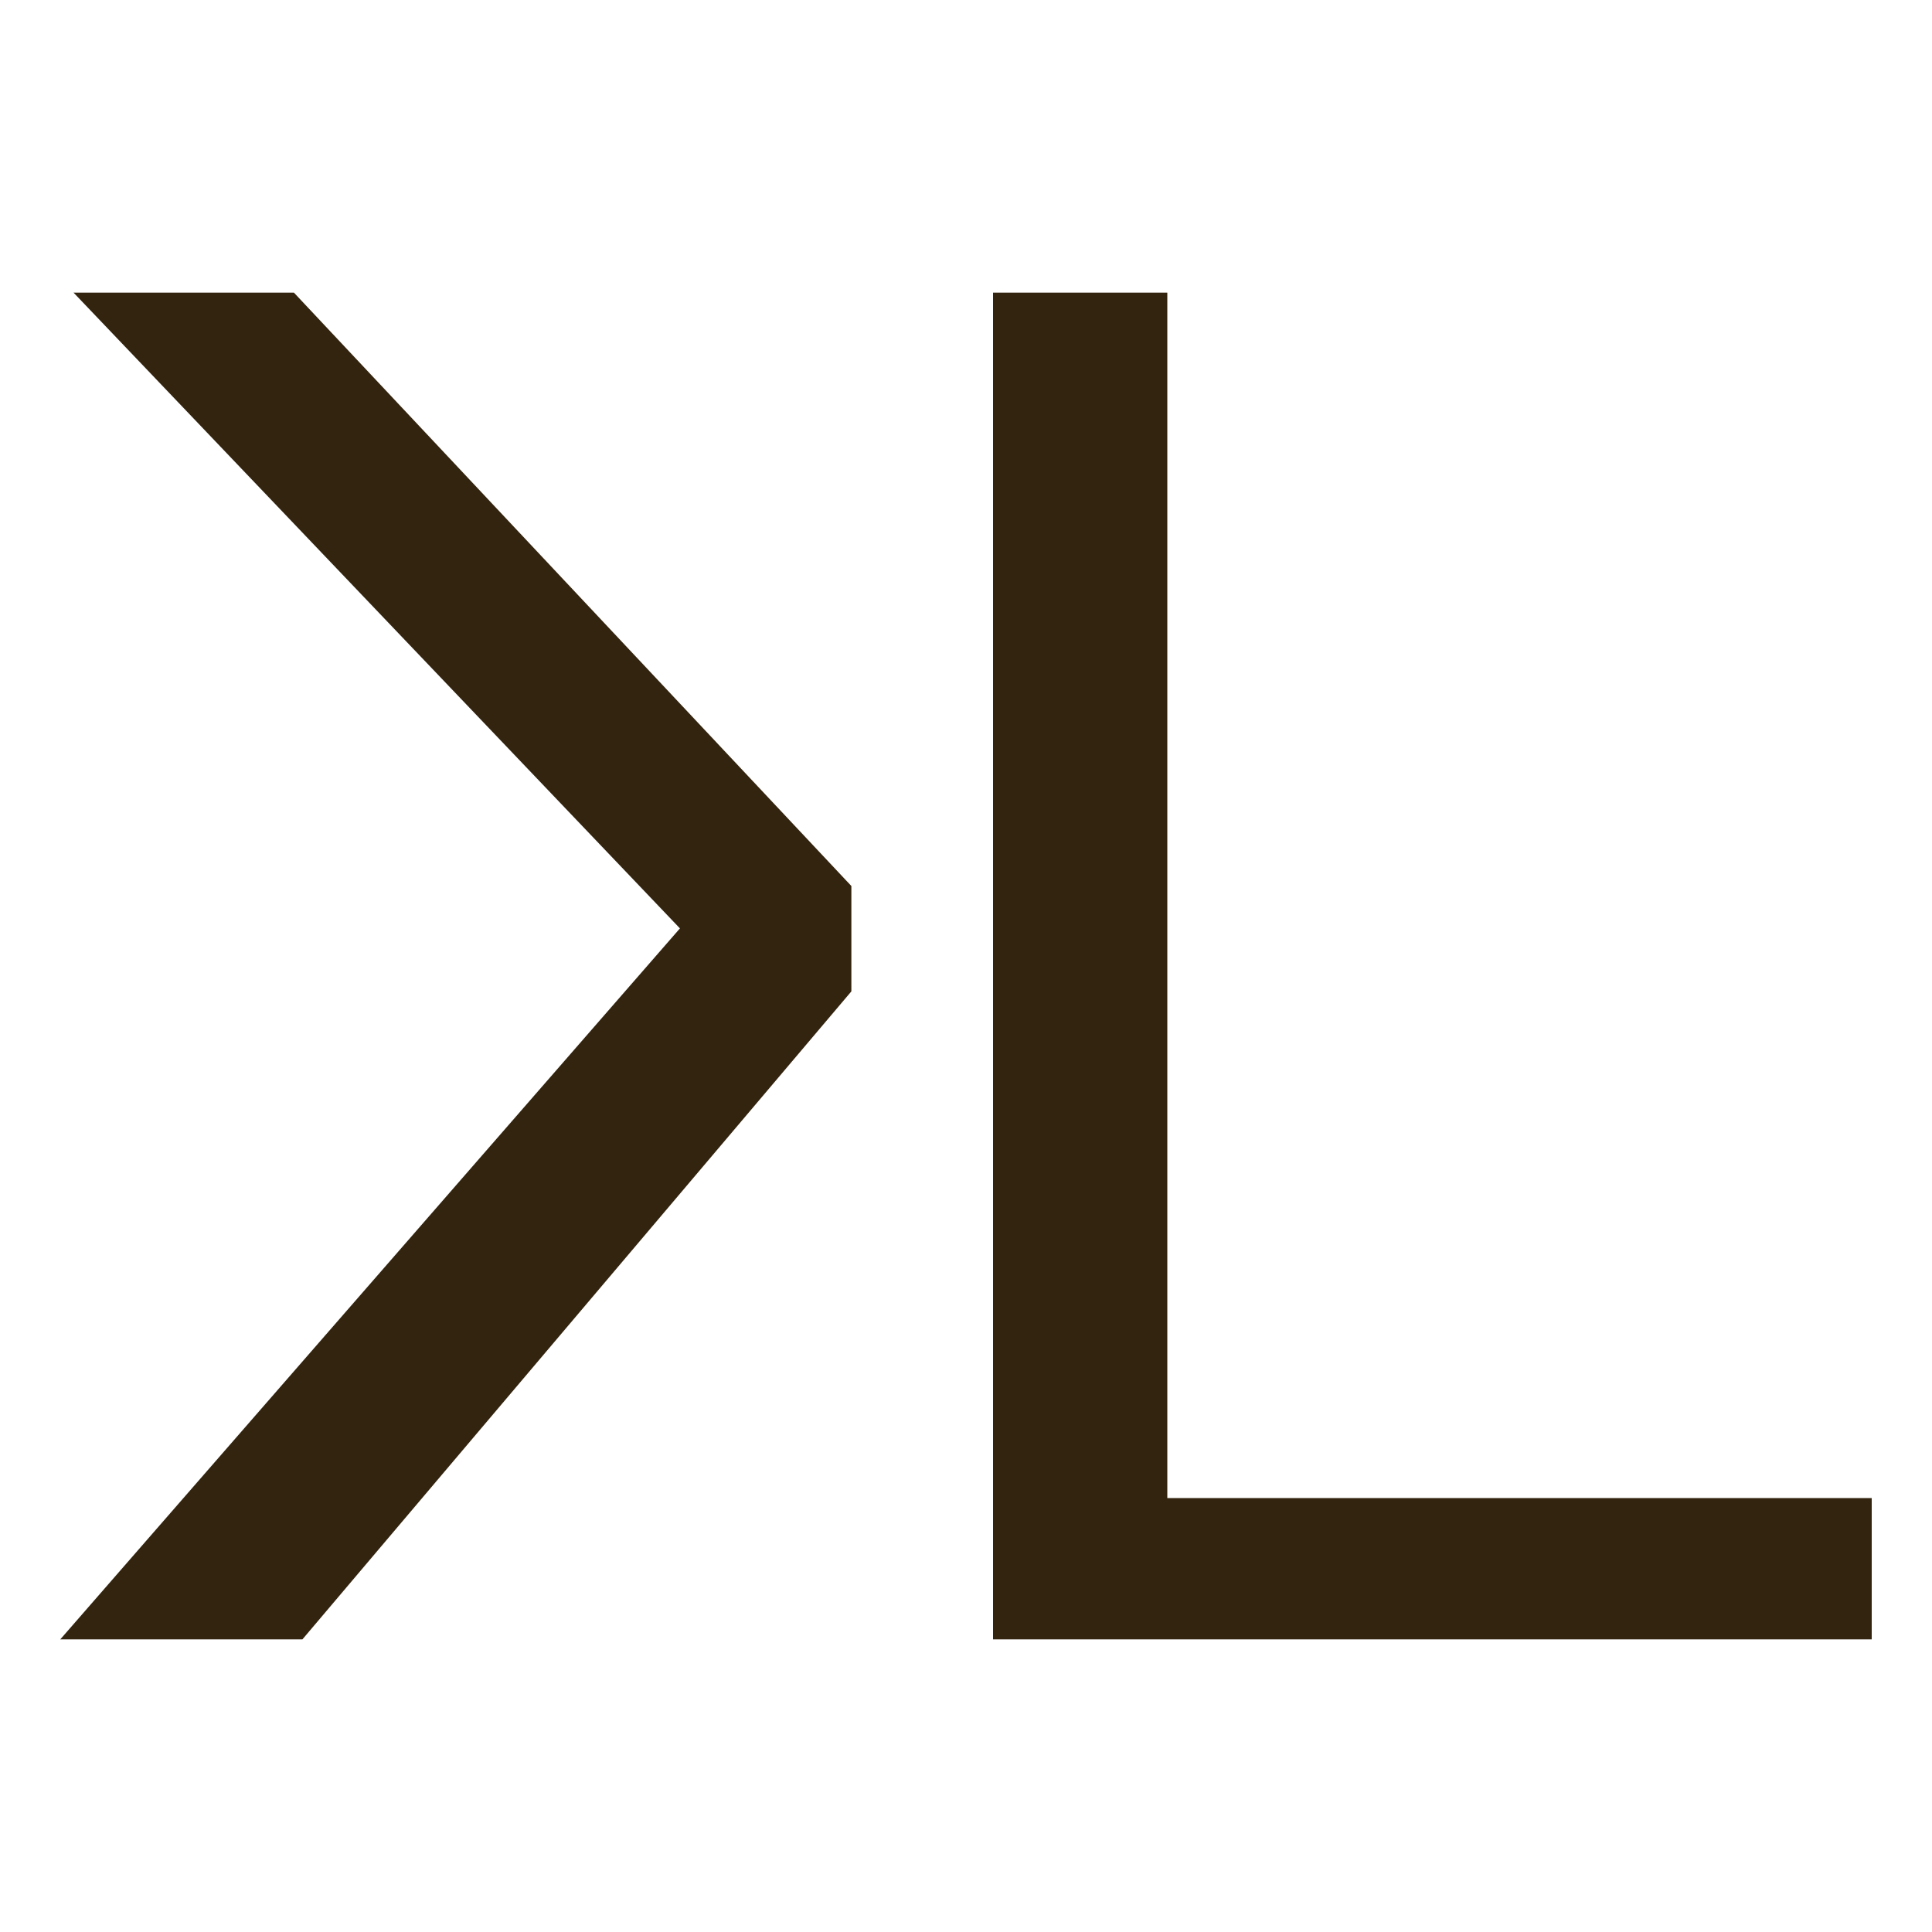
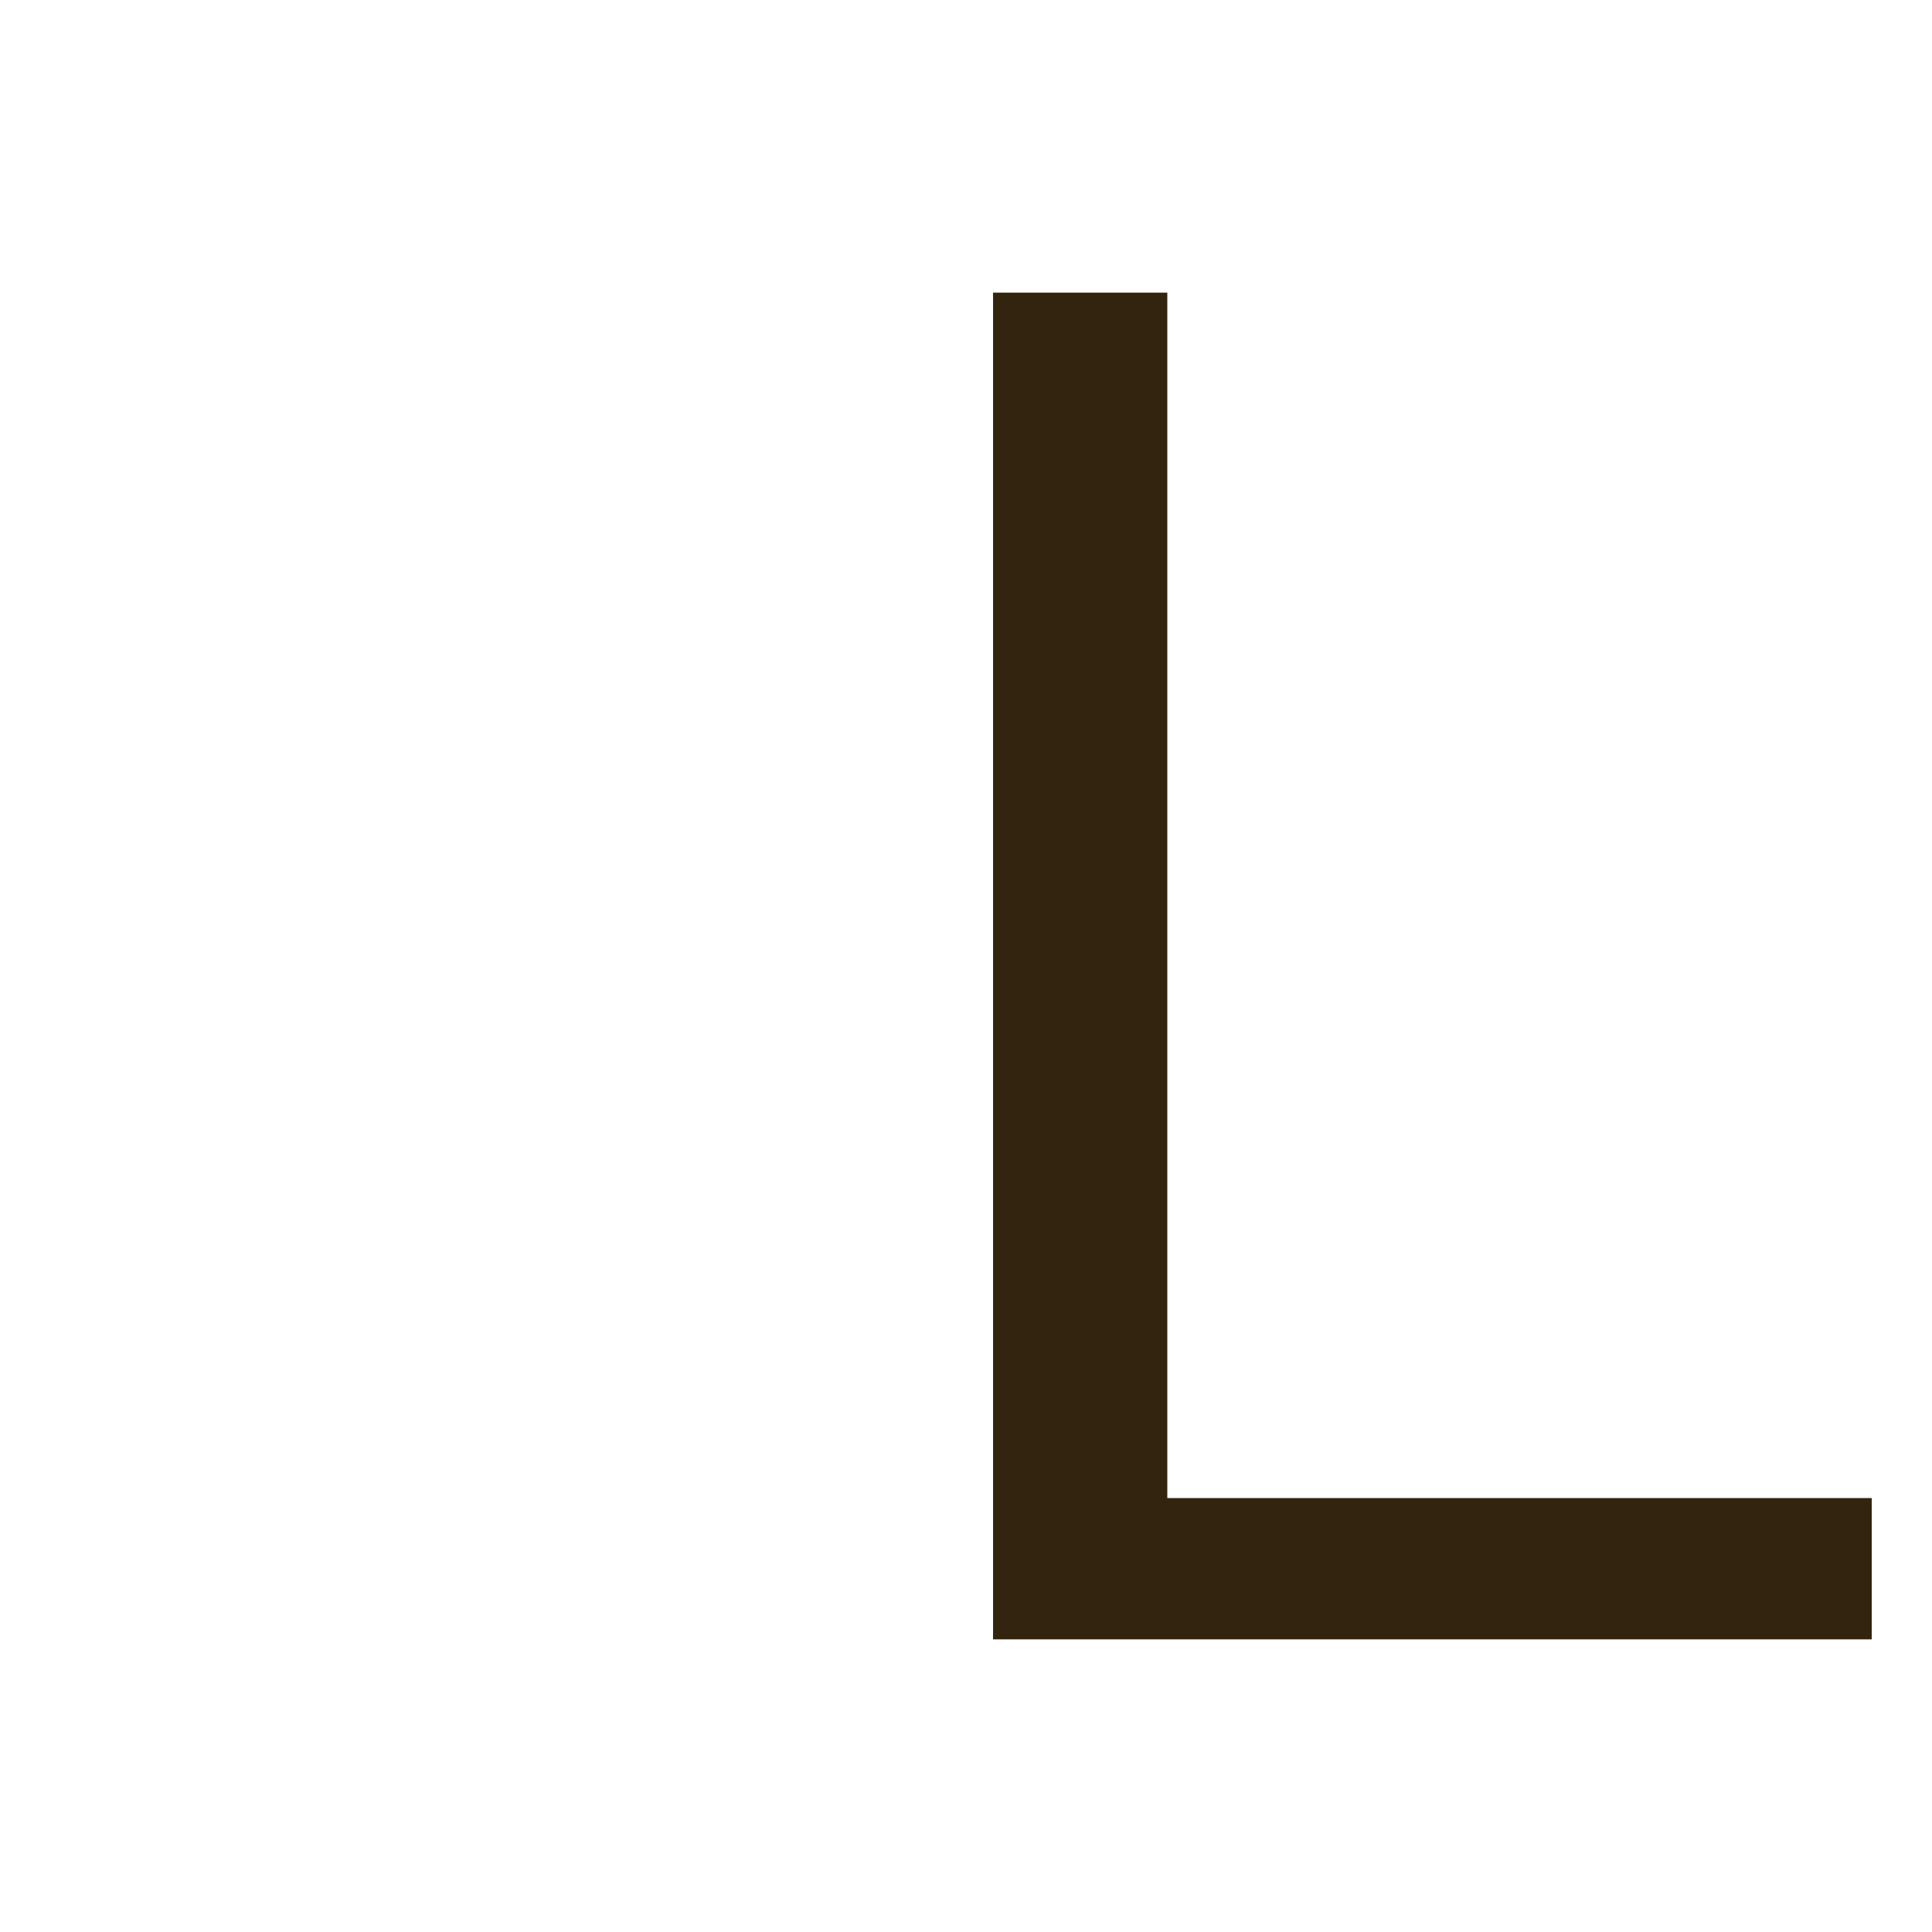
<svg xmlns="http://www.w3.org/2000/svg" id="Ebene_1" viewBox="0 0 150 150">
  <defs>
    <style>.cls-1{fill:#33240f;fill-rule:evenodd;}</style>
  </defs>
-   <polygon class="cls-1" points="5.71 22.72 52.79 72.08 4.68 127.28 23.48 127.28 66.1 76.97 66.1 68.79 22.82 22.72 5.71 22.72" />
  <polygon class="cls-1" points="90.63 116.31 90.63 22.72 77.1 22.72 77.1 127.28 145.32 127.28 145.32 116.31 90.63 116.31" />
</svg>